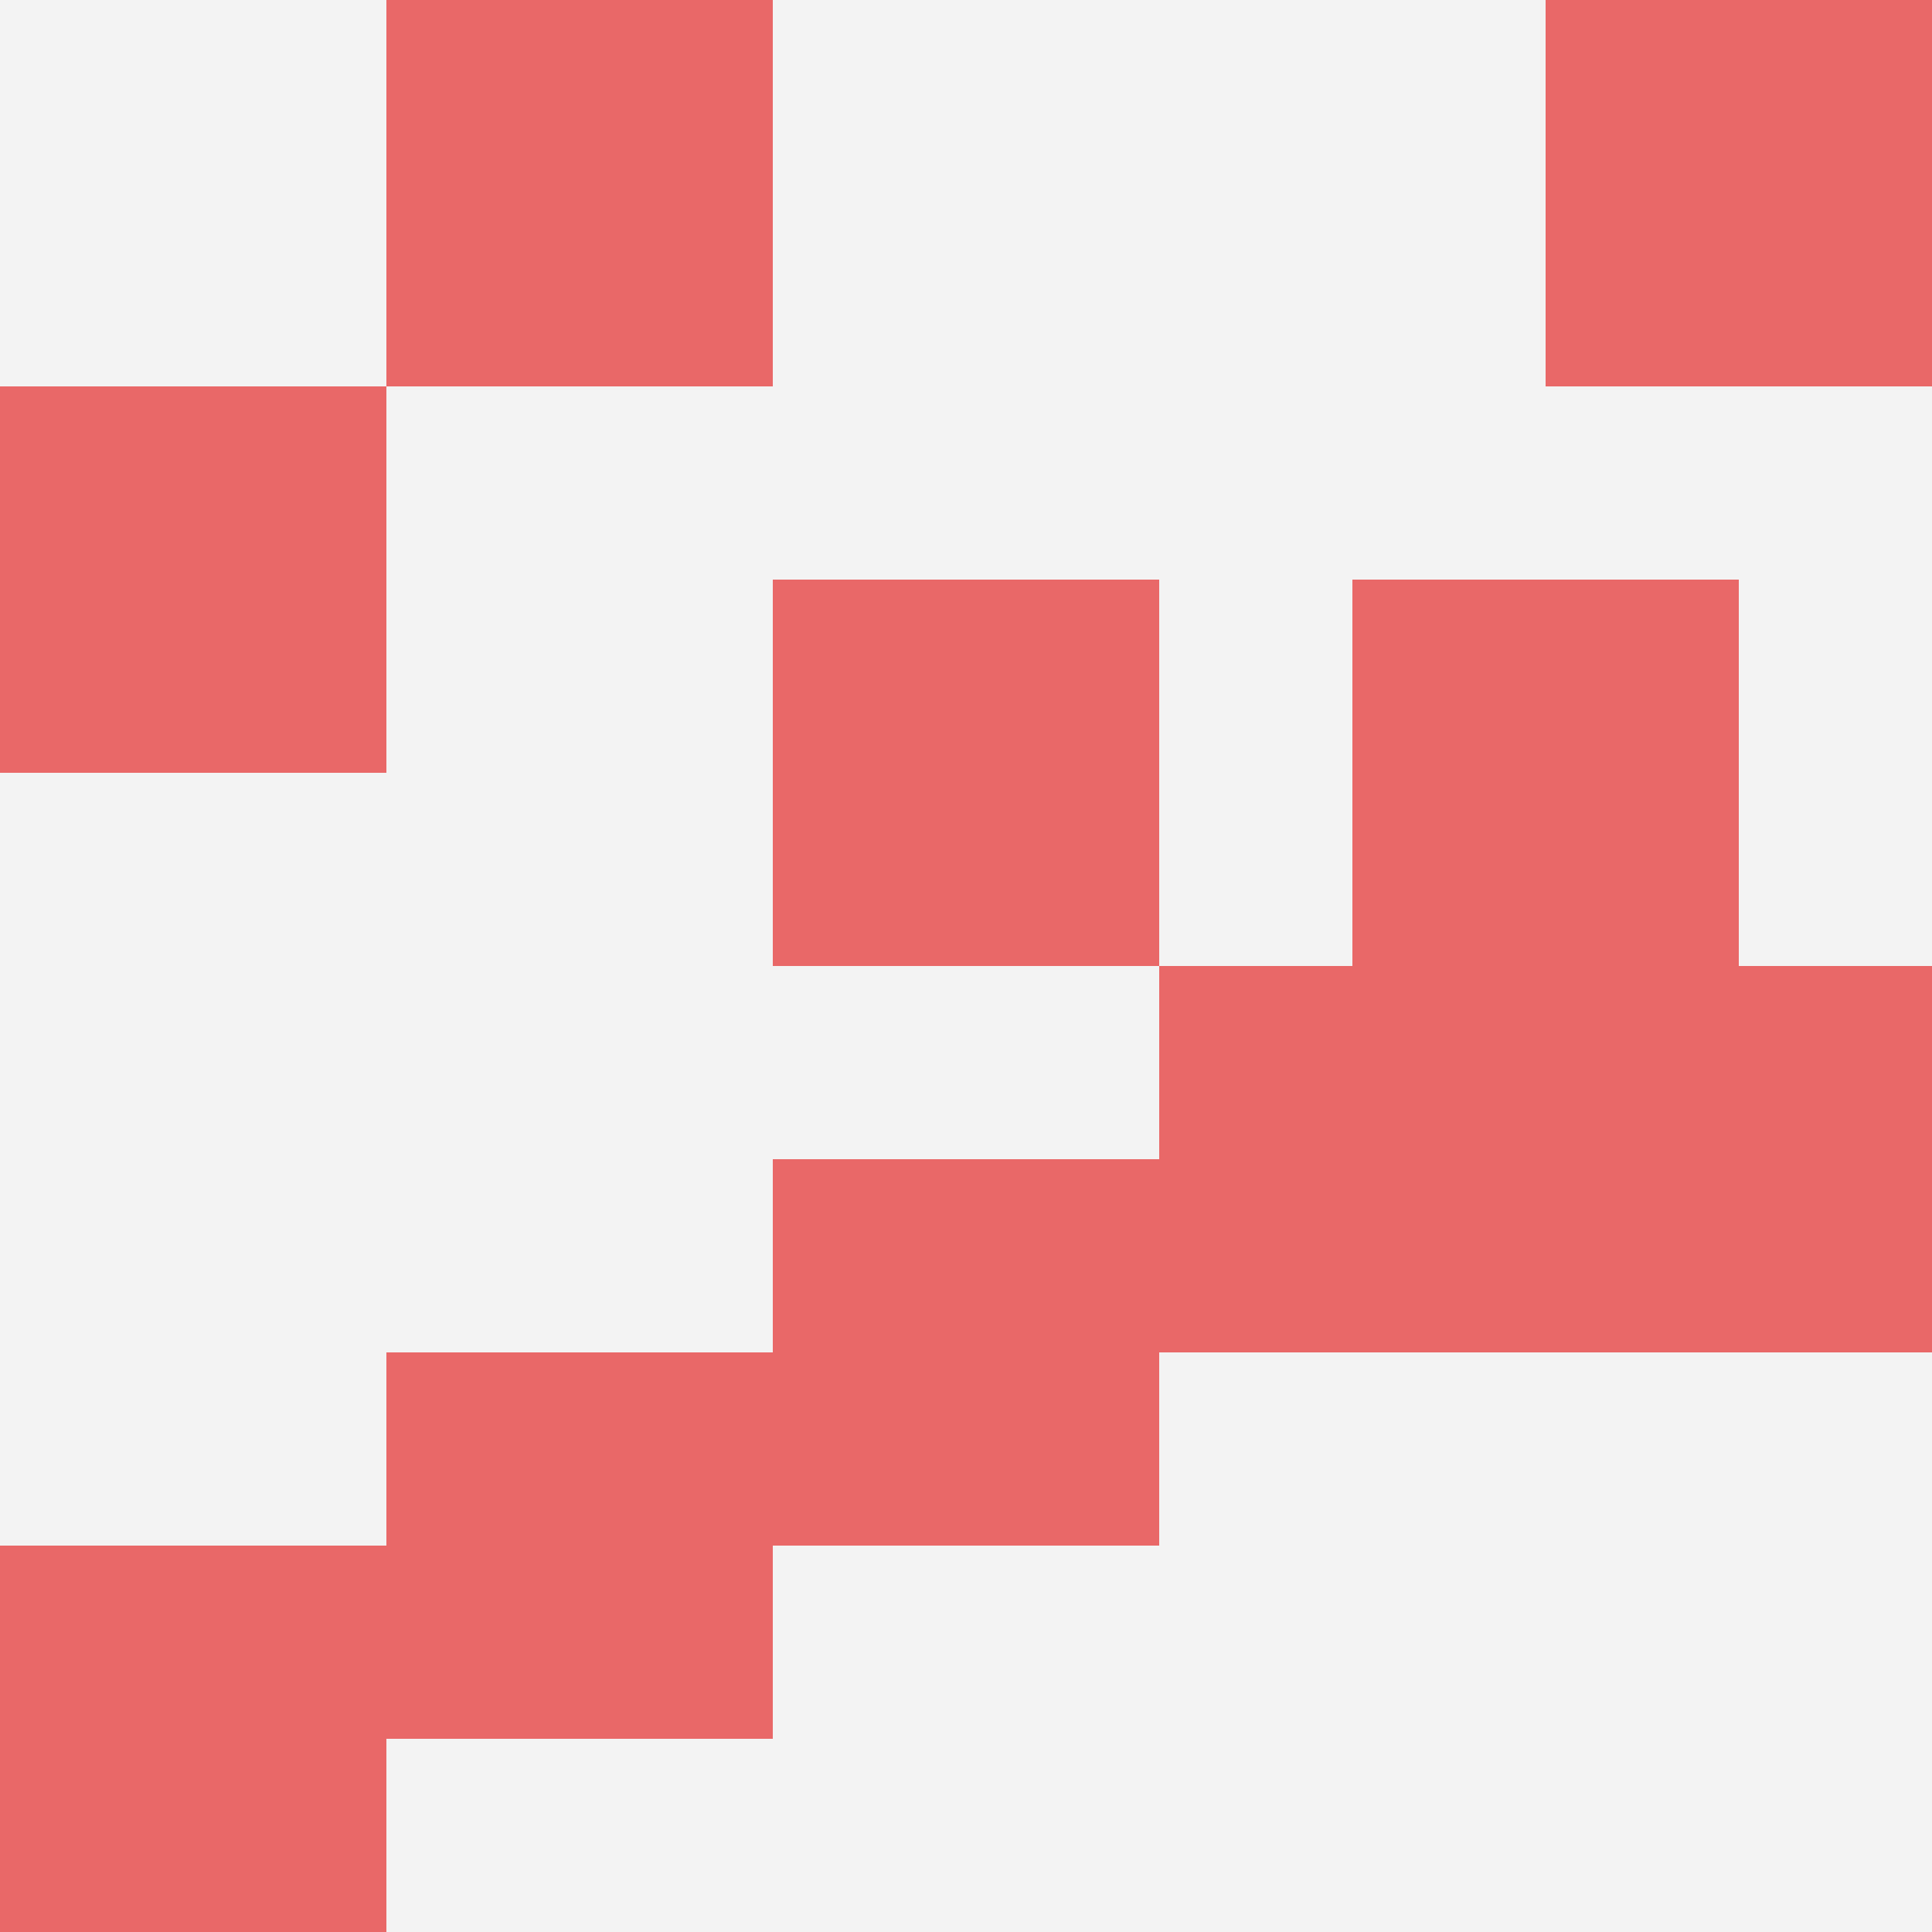
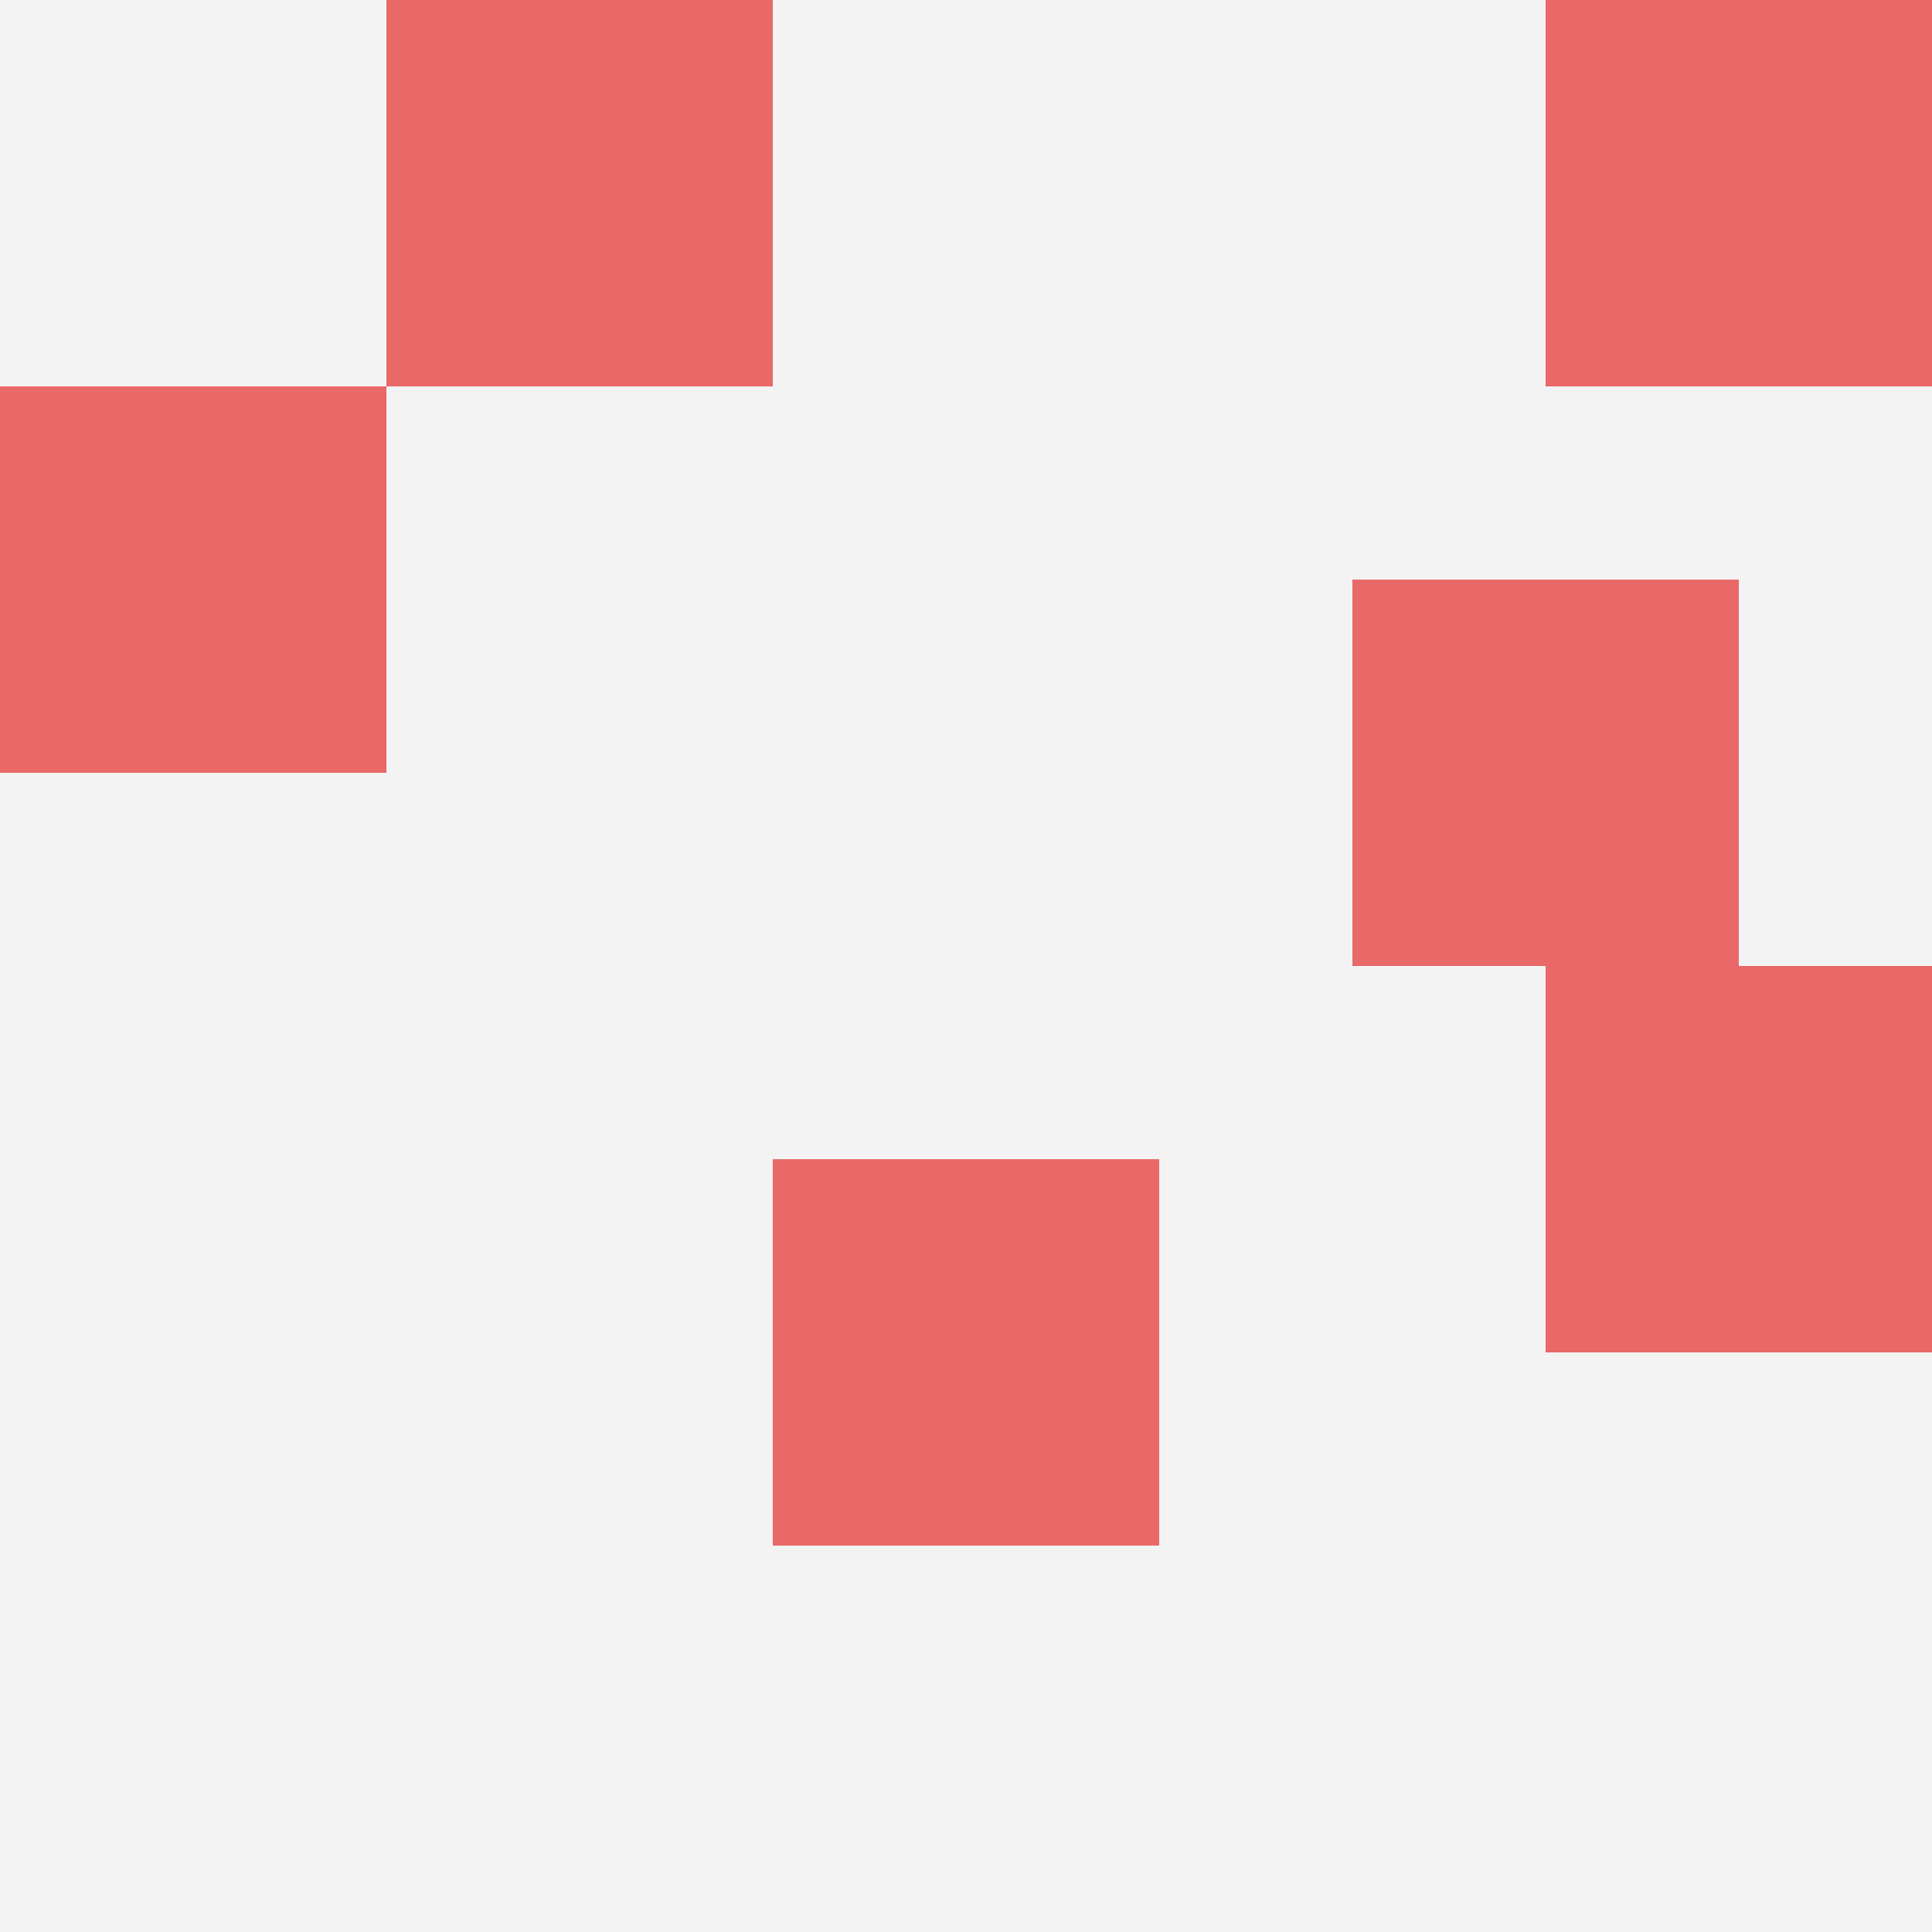
<svg xmlns="http://www.w3.org/2000/svg" id="ten-svg" preserveAspectRatio="xMinYMin meet" viewBox="0 0 10 10">
  <rect x="0" y="0" width="10" height="10" fill="#F3F3F3" />
  <rect class="t" x="8" y="0" />
-   <rect class="t" x="4" y="3" />
  <rect class="t" x="0" y="2" />
-   <rect class="t" x="6" y="5" />
  <rect class="t" x="2" y="0" />
-   <rect class="t" x="0" y="8" />
  <rect class="t" x="8" y="5" />
  <rect class="t" x="4" y="6" />
  <rect class="t" x="7" y="3" />
-   <rect class="t" x="2" y="7" />
  <style>.t{width:2px;height:2px;fill:#E96868} #ten-svg{shape-rendering:crispedges;}</style>
</svg>